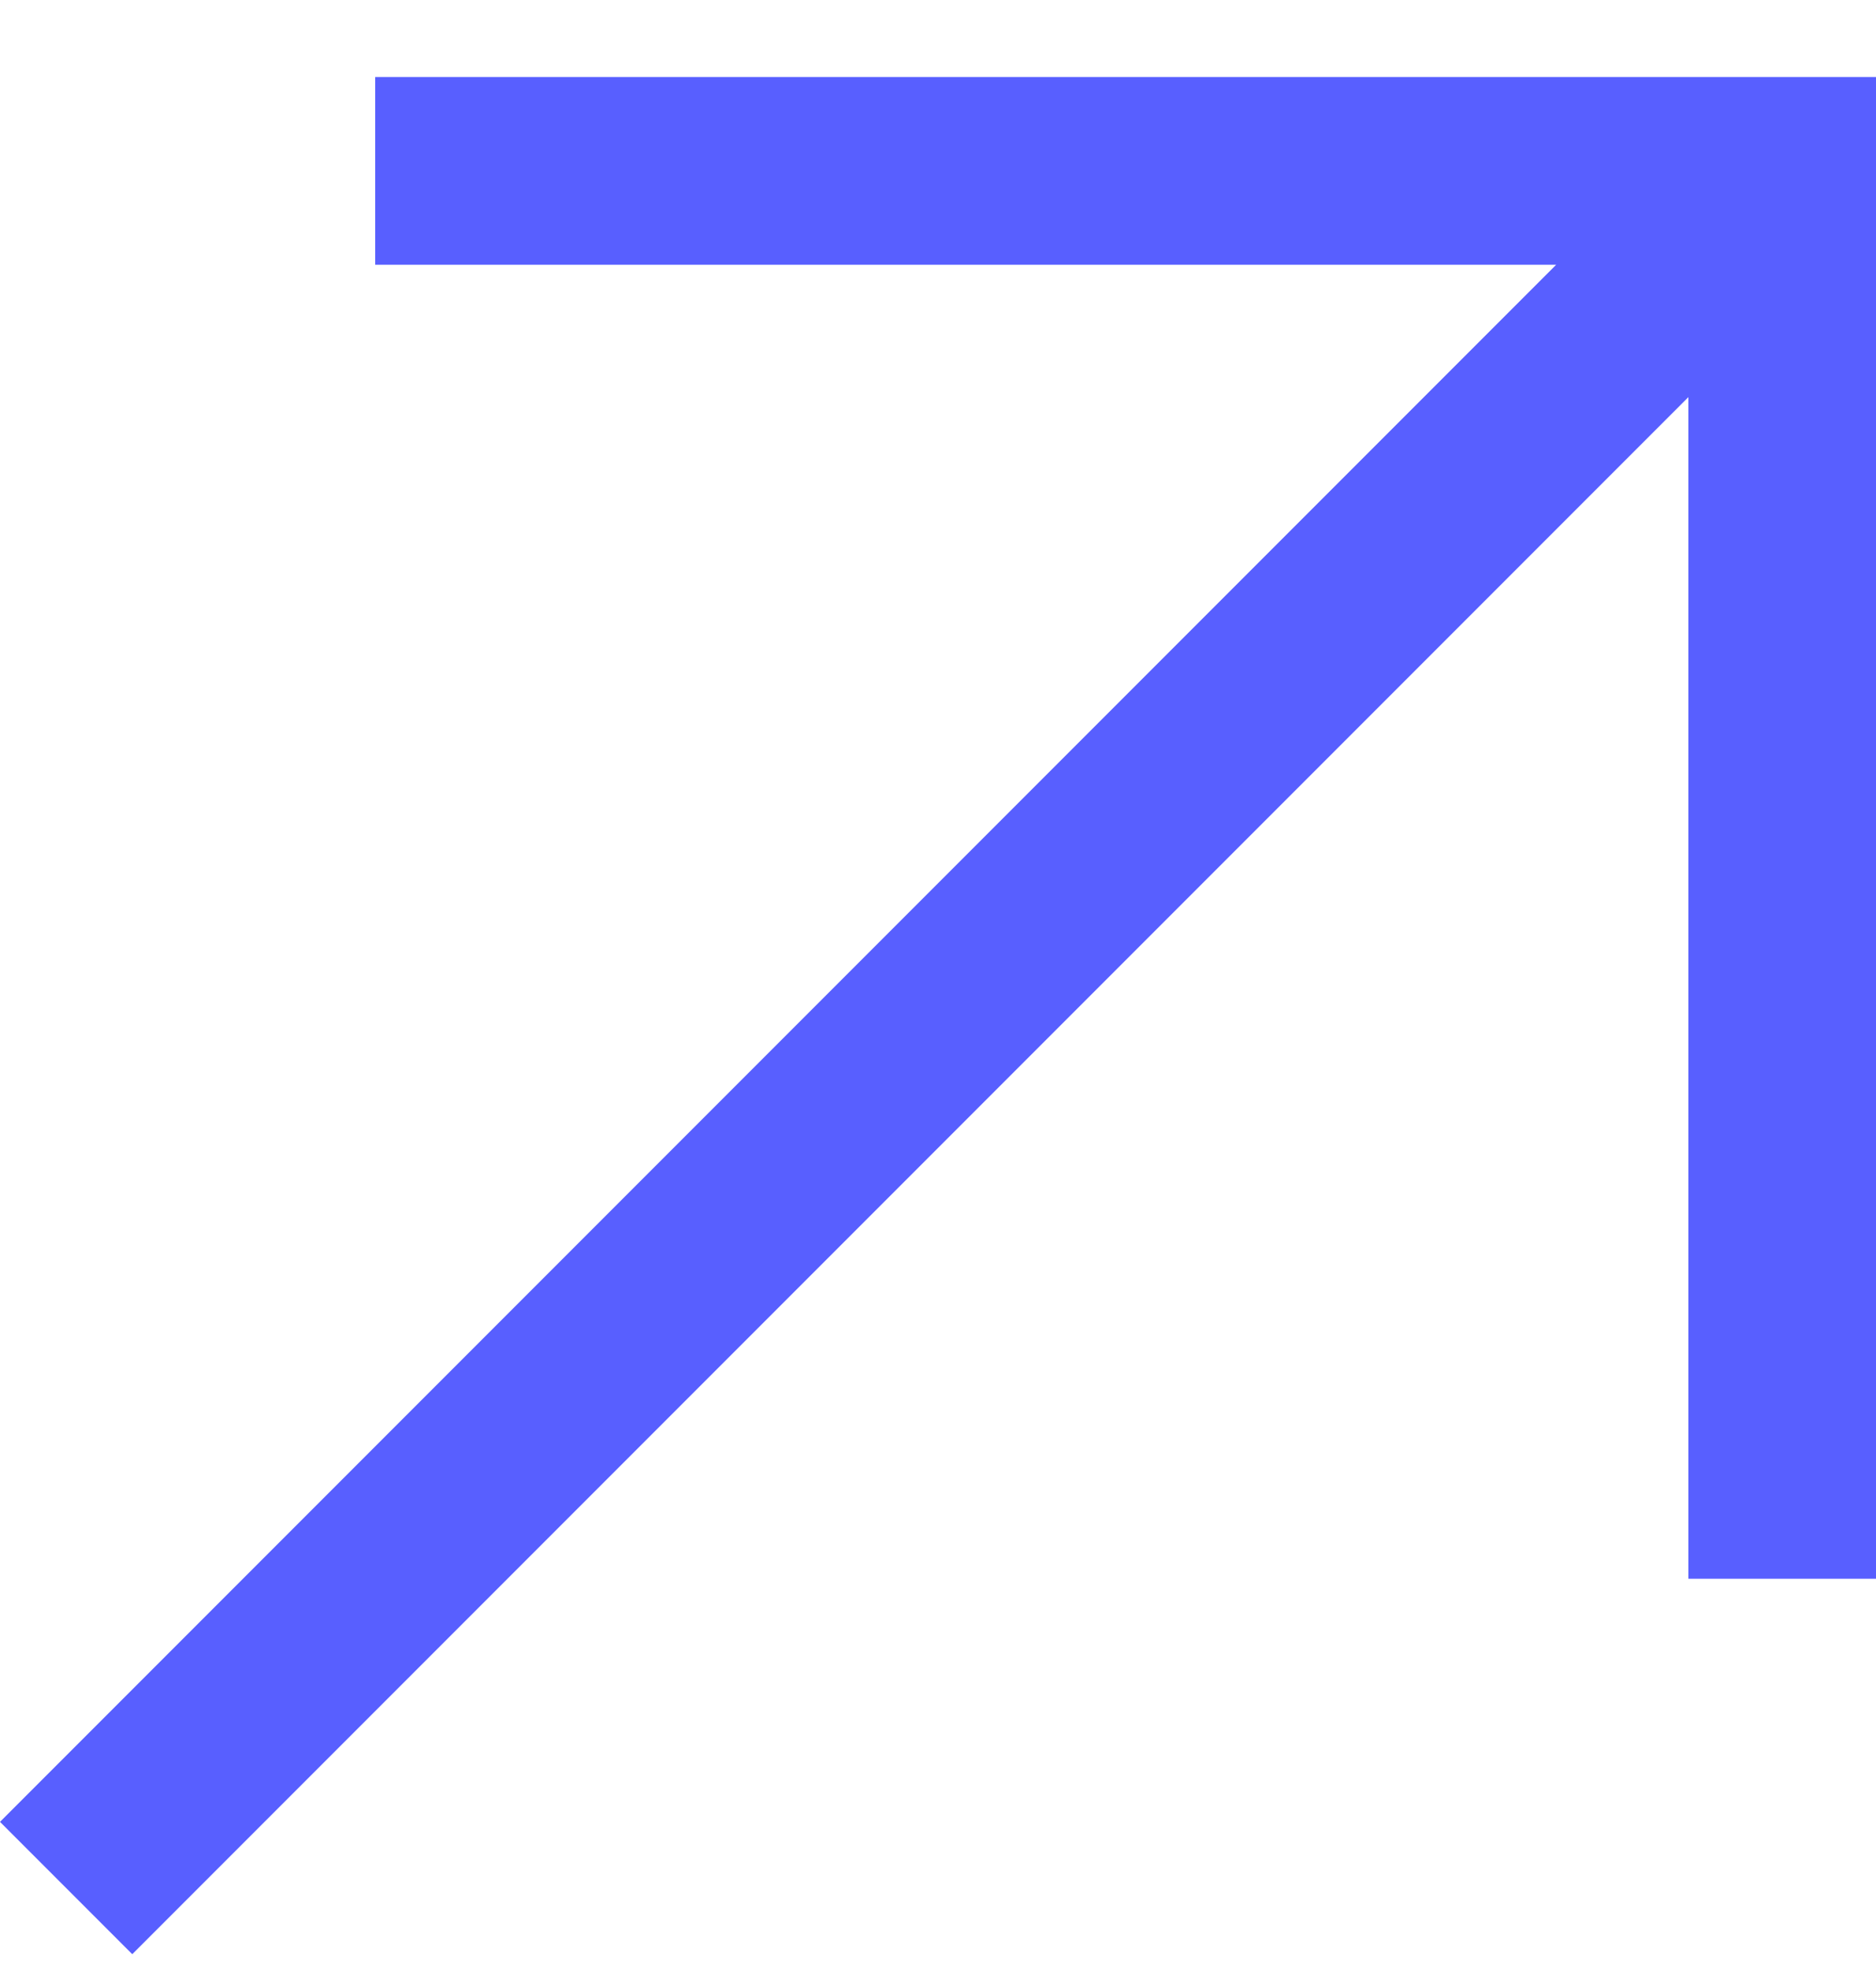
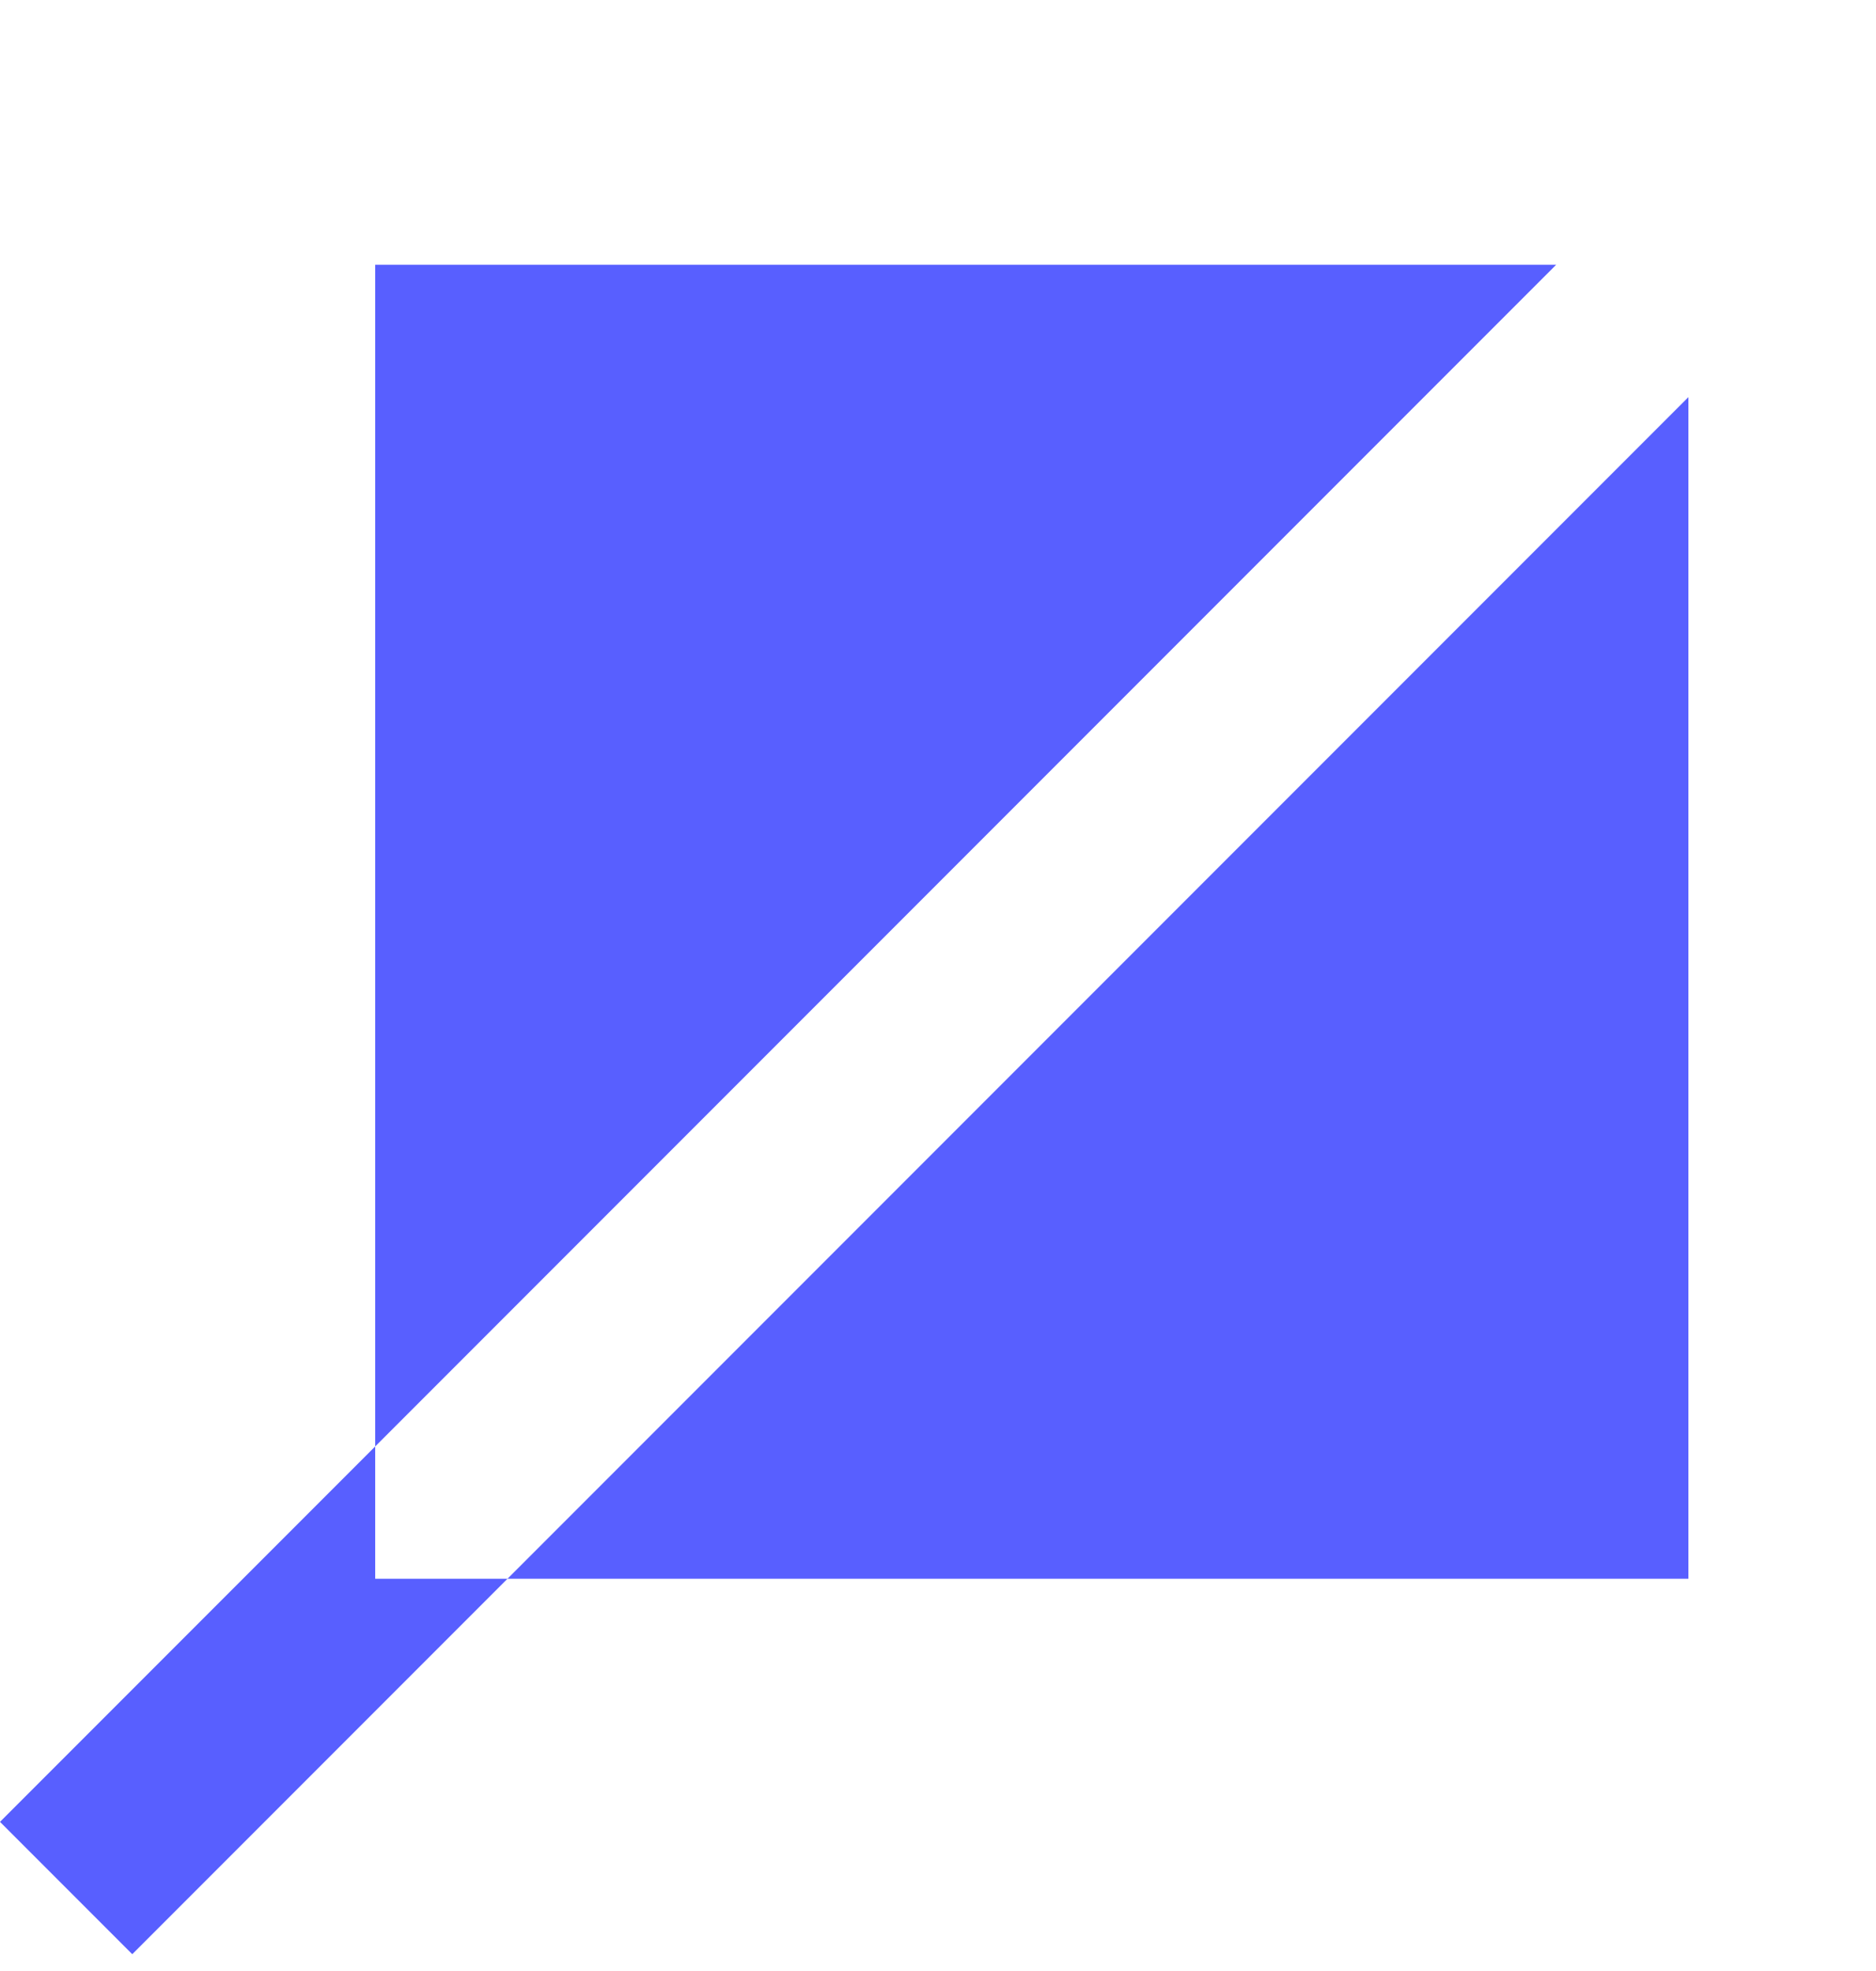
<svg xmlns="http://www.w3.org/2000/svg" width="20" height="21" viewBox="0 0 20 21" fill="none">
-   <path d="M4 0.821V2.821H16.59L0 19.411L1.41 20.821L18 4.231V16.821H20V0.821H4Z" fill="#585FFF" />
+   <path d="M4 0.821V2.821H16.59L0 19.411L1.41 20.821L18 4.231V16.821H20H4Z" fill="#585FFF" />
</svg>